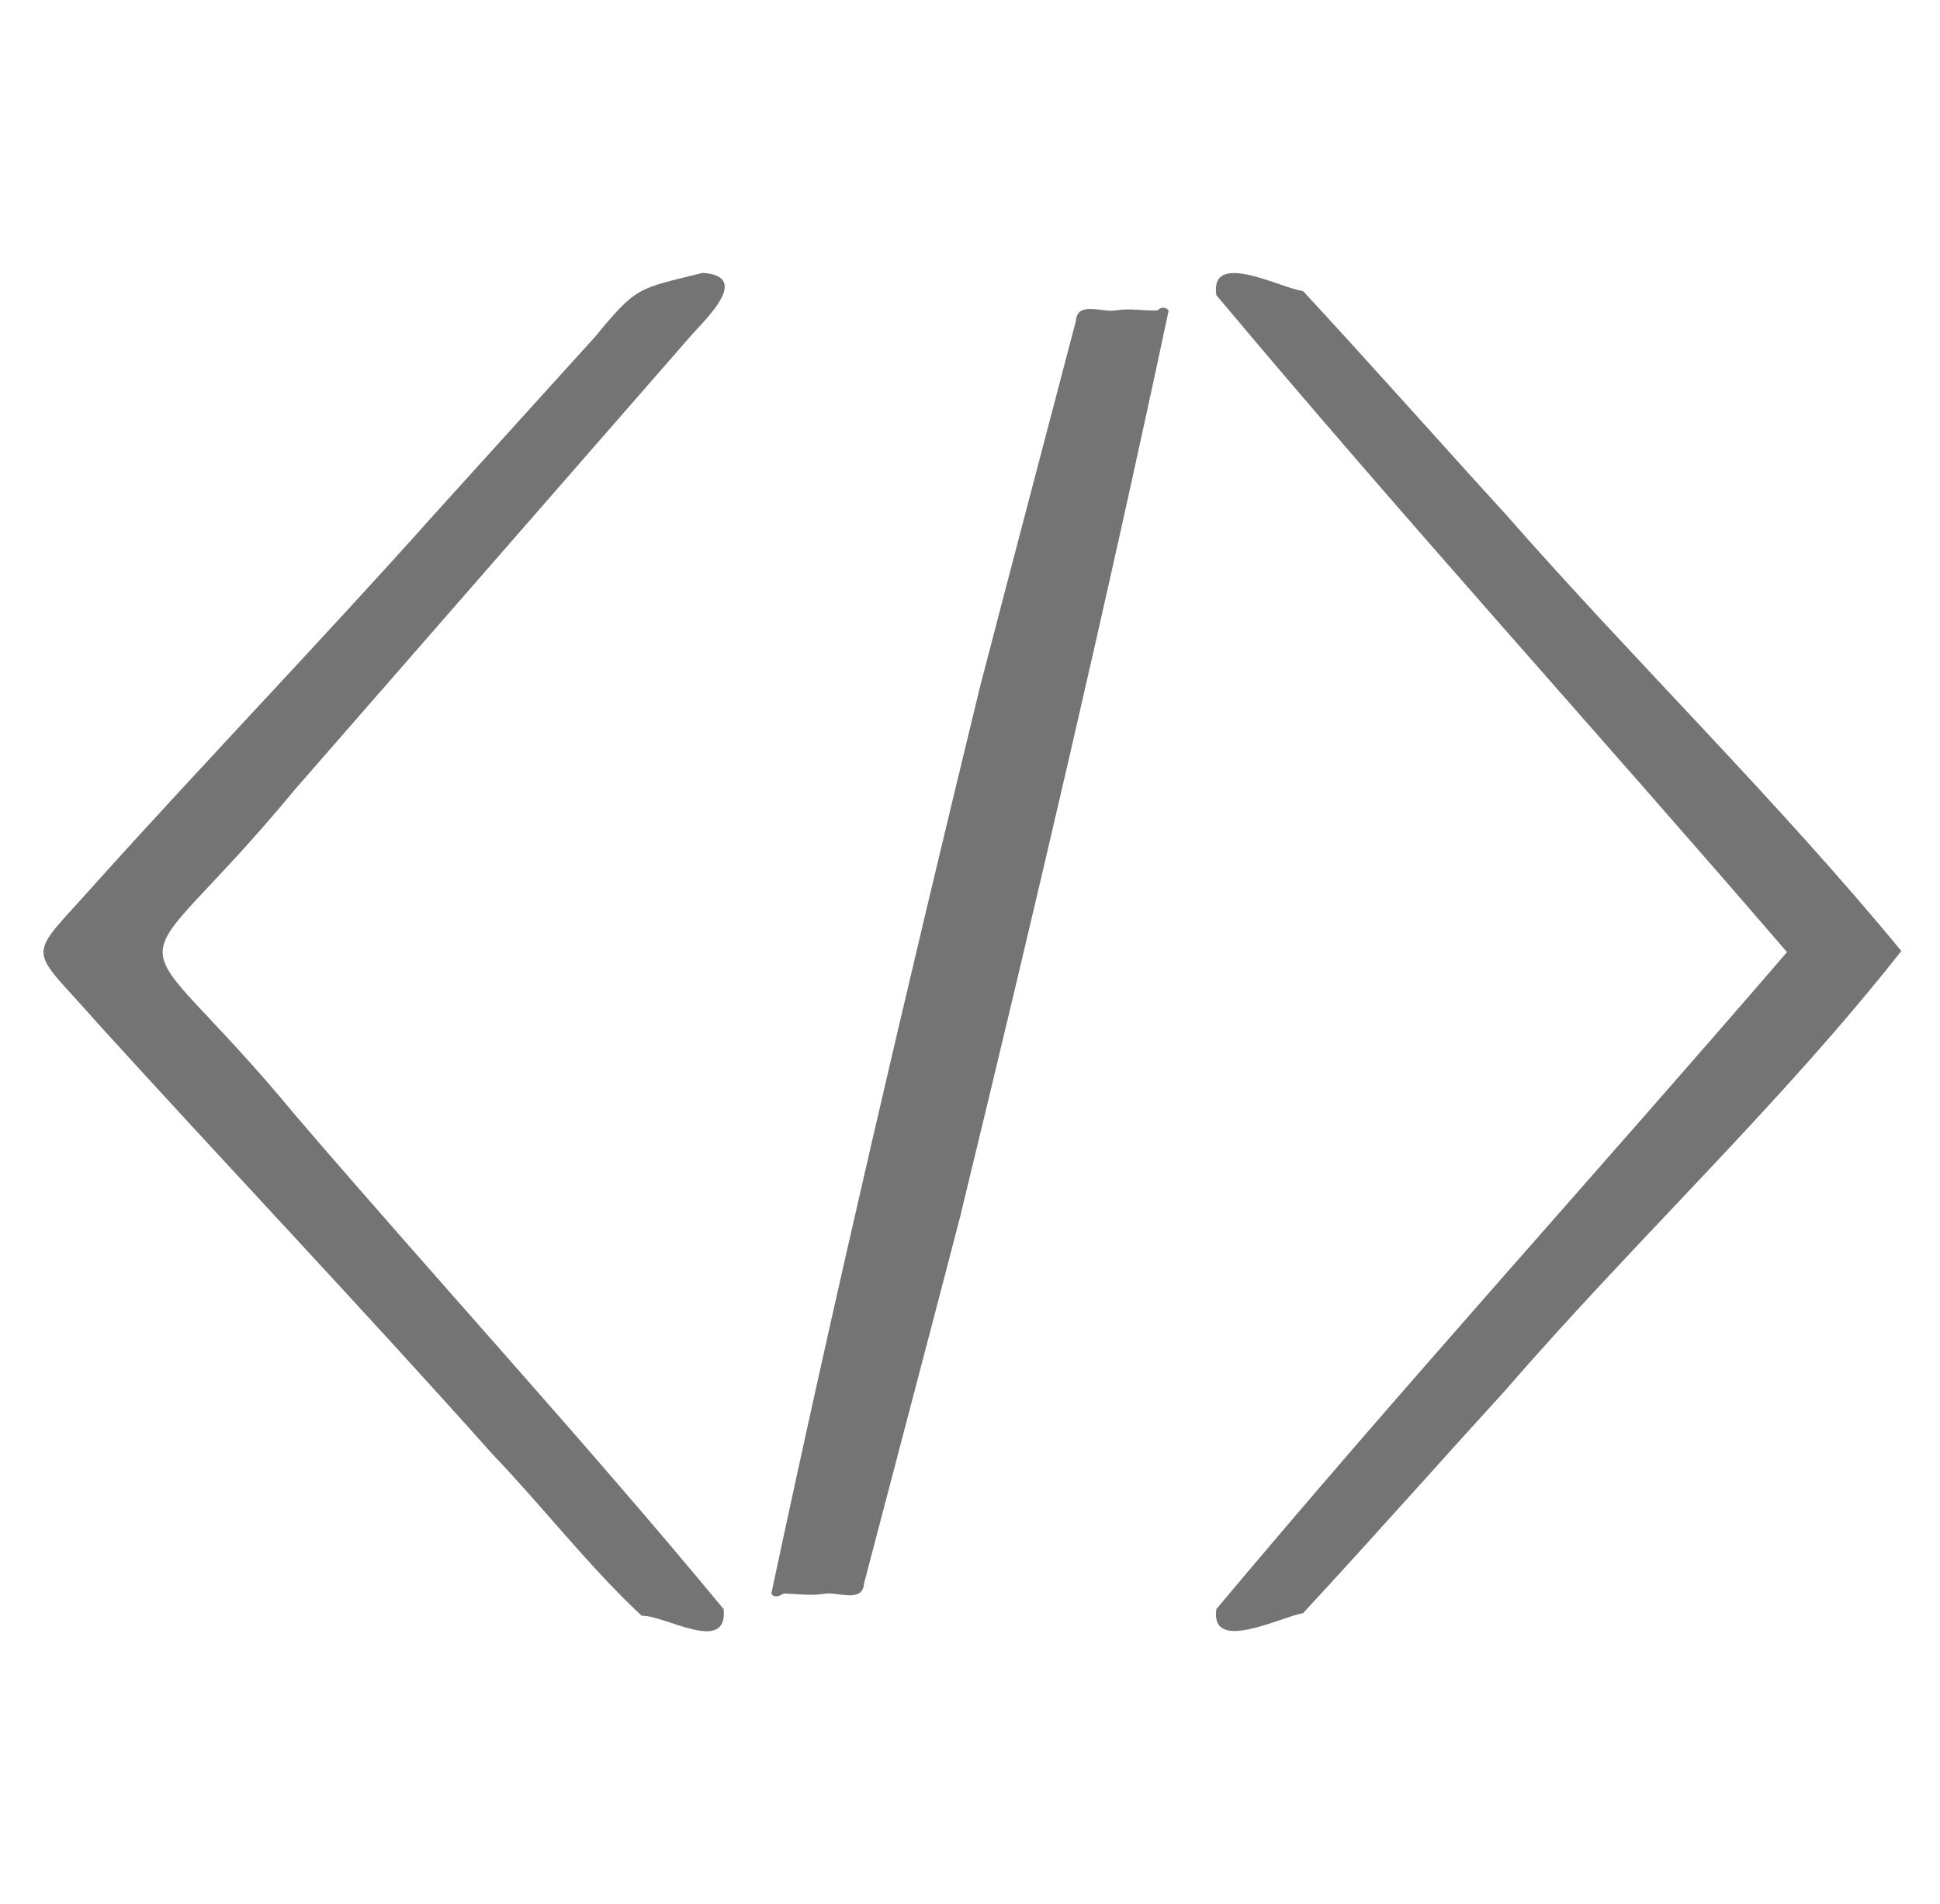
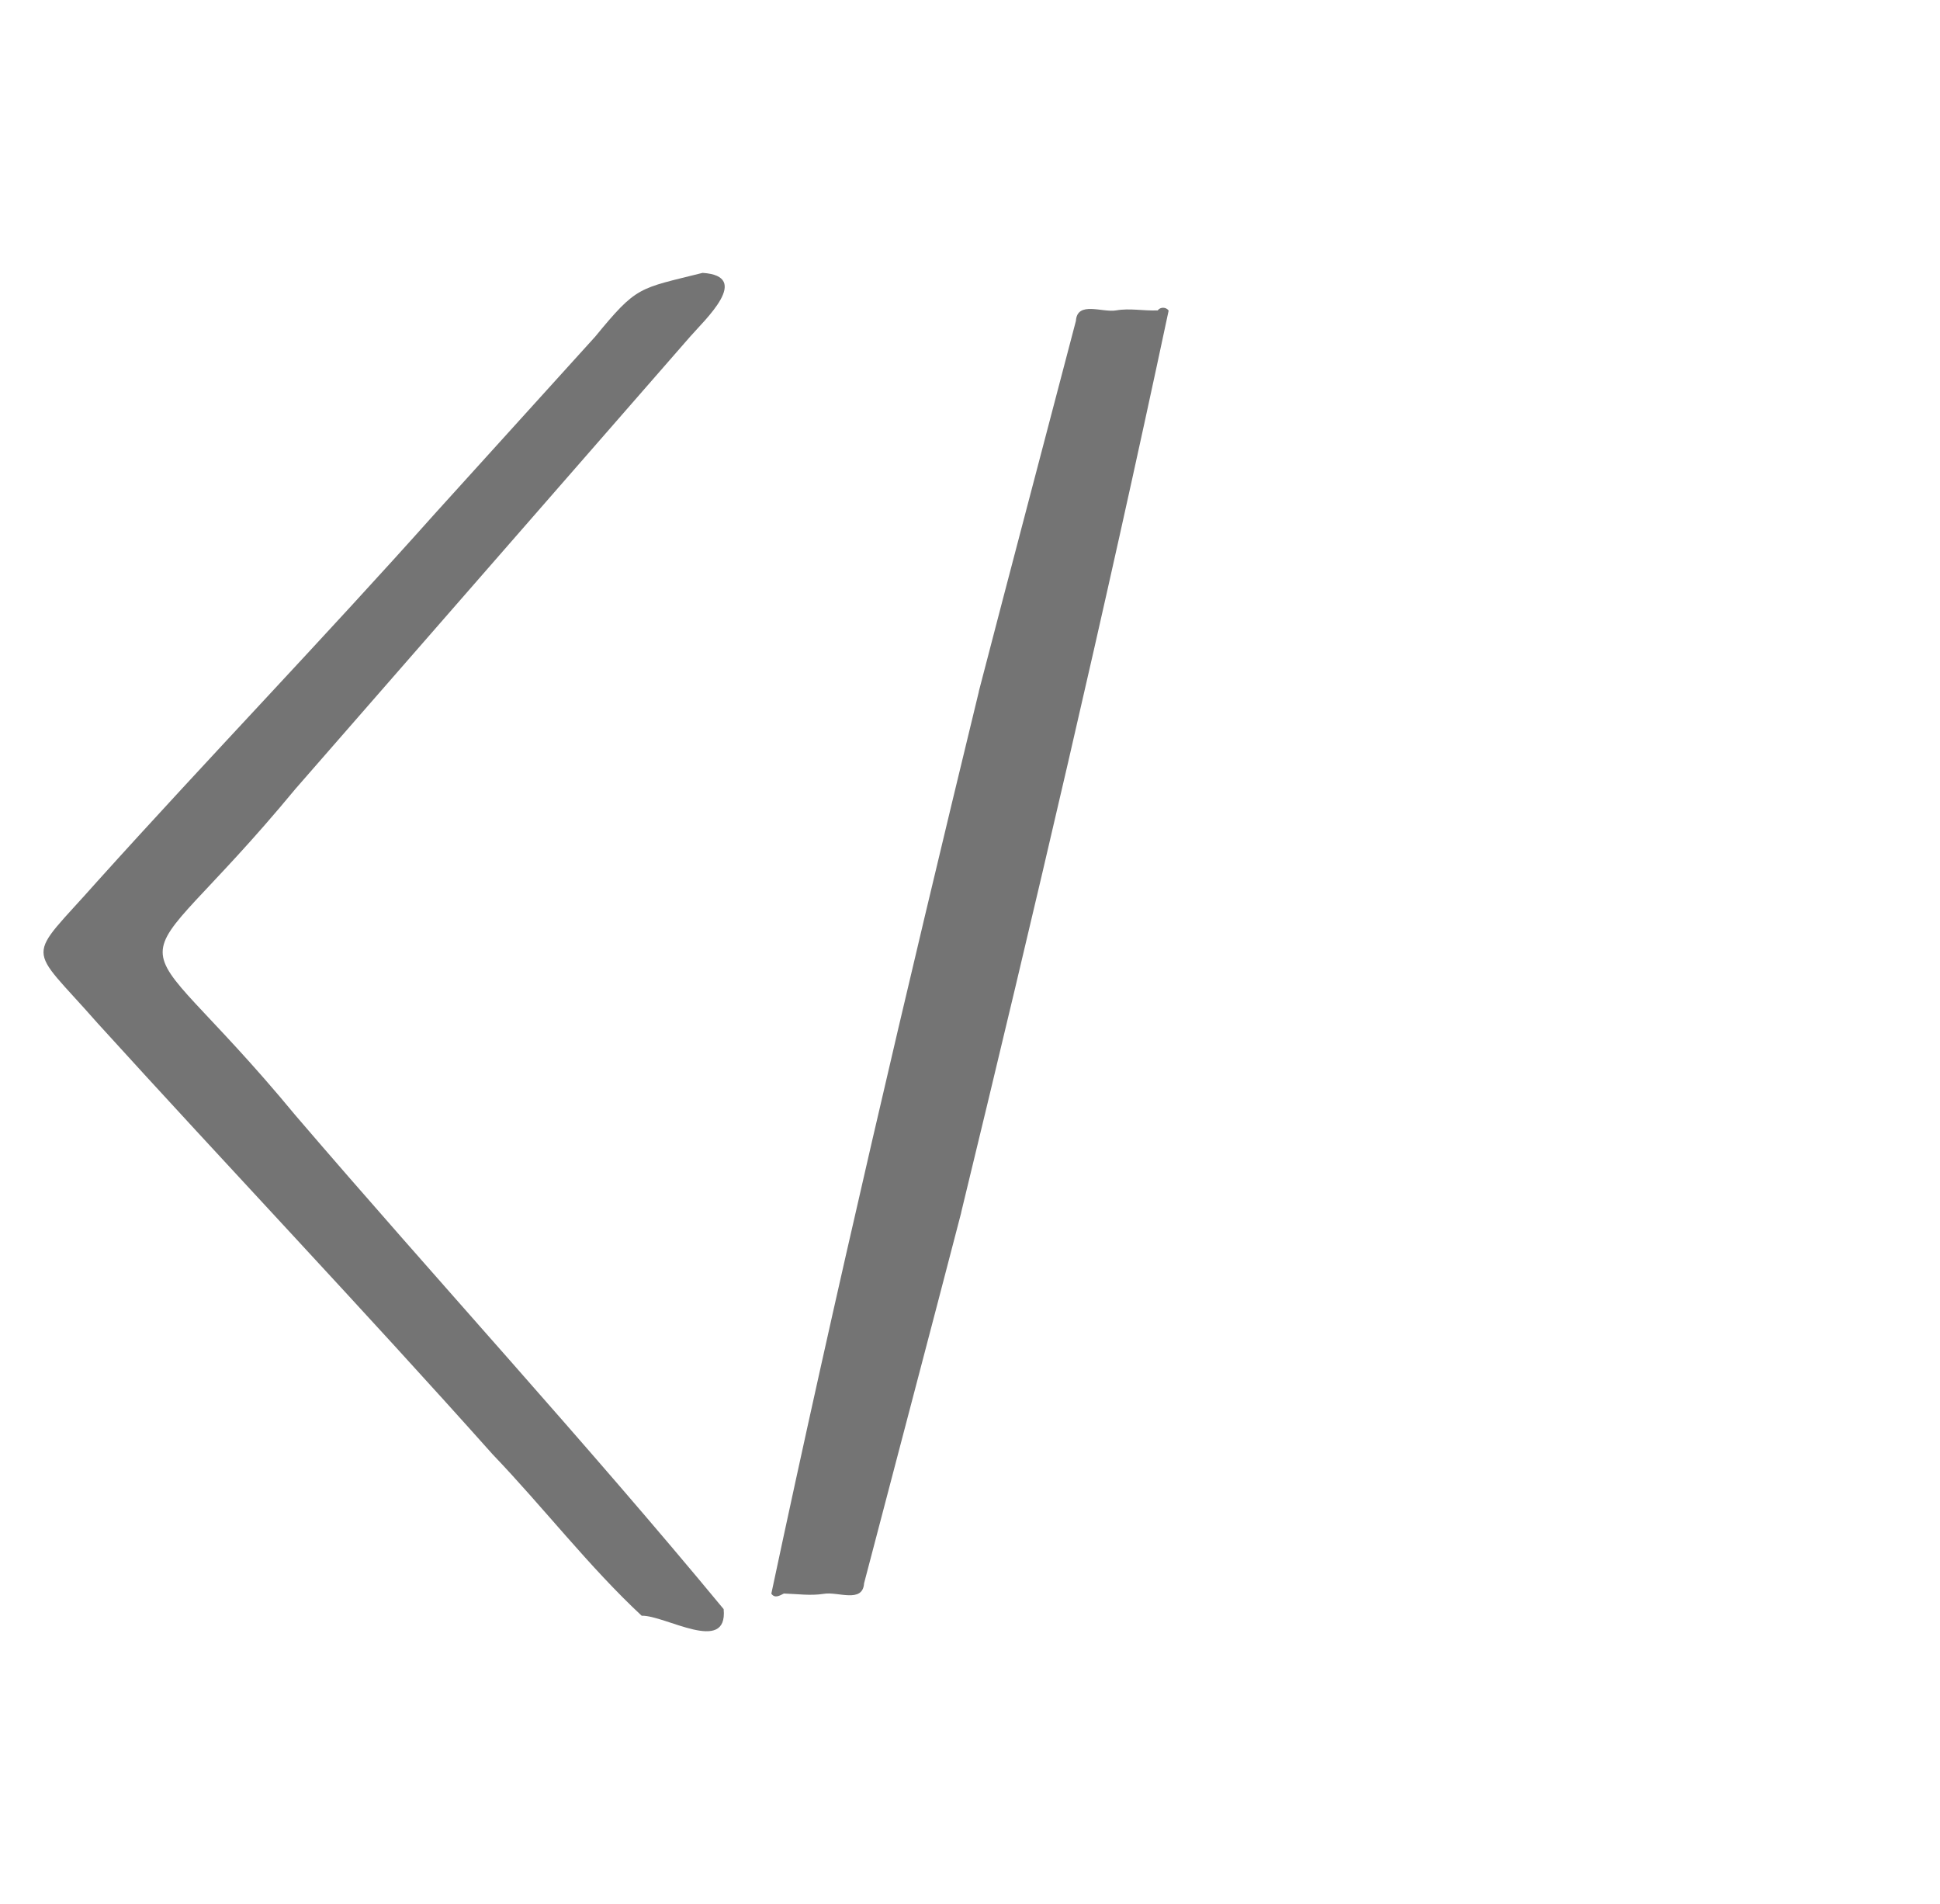
<svg xmlns="http://www.w3.org/2000/svg" id="Vector_layer" viewBox="0 0 2054.94 2016.64">
  <defs>
    <style>.cls-1{fill:#747474;}</style>
  </defs>
  <path class="cls-1" d="M1237.89,328.89c-67.63,317.98-143.08,639.32-219.95,955.82.12-.37.25-.74.37-1.11-34.03,131.07-68.74,262.07-103.04,393.11-1.38,21.48-28.07,8.52-42.54,11.12-14.33,2.21-27.4.19-42.39-.31-4.12,1.97-9.54,5.7-13.31.13,67.63-317.97,143.08-639.32,219.95-955.81-.12.37-.25.74-.37,1.11,34.03-131.08,68.74-262.07,103.04-393.11,1.37-21.43,28.09-8.59,42.54-11.12,14.76-2.58,28.66.63,44.11,0,2.72-3.84,8.96-3.7,11.58.18Z" />
  <path class="cls-1" d="M766.53,1704.02c4.64,48.66-62.01,6.35-86.83,7.02-55.54-51.64-104.41-115.15-157.8-170.82-137.72-154.37-279.58-303.71-418.64-456.79-75.66-86.26-76.81-63.41,0-150.31,118.1-131.03,239.94-257.53,357.34-389.12,56.59-62.53,113.26-124.99,169.87-187.51,44.37-54.03,45.65-50.46,113.76-67.52,52.72,3.45,2.22,49.81-13.4,67.75-39.37,45.1-78.79,90.16-118.11,135.31-99.89,114.48-199.86,228.91-299.77,343.39-187.55,227.04-187.54,118.68,0,345.71,150.06,175.02,307.01,345.6,453.57,522.9Z" />
-   <path class="cls-1" d="M2013.96,1007.07c-127.62,162.26-283.31,307.91-419.62,465.48-71.47,78.24-142.69,158.76-214.18,235.84-23.64,3.8-98.46,42.95-91.75-4.35,196.83-234.96,404.14-463.1,604.47-695.76-200.33-232.65-407.65-460.8-604.47-695.75-7.22-48.46,69.01-6.94,91.75-4.37,71.51,77.1,142.71,157.6,214.18,235.85,137.53,156.65,287.12,302.25,419.63,463.07Z" />
</svg>